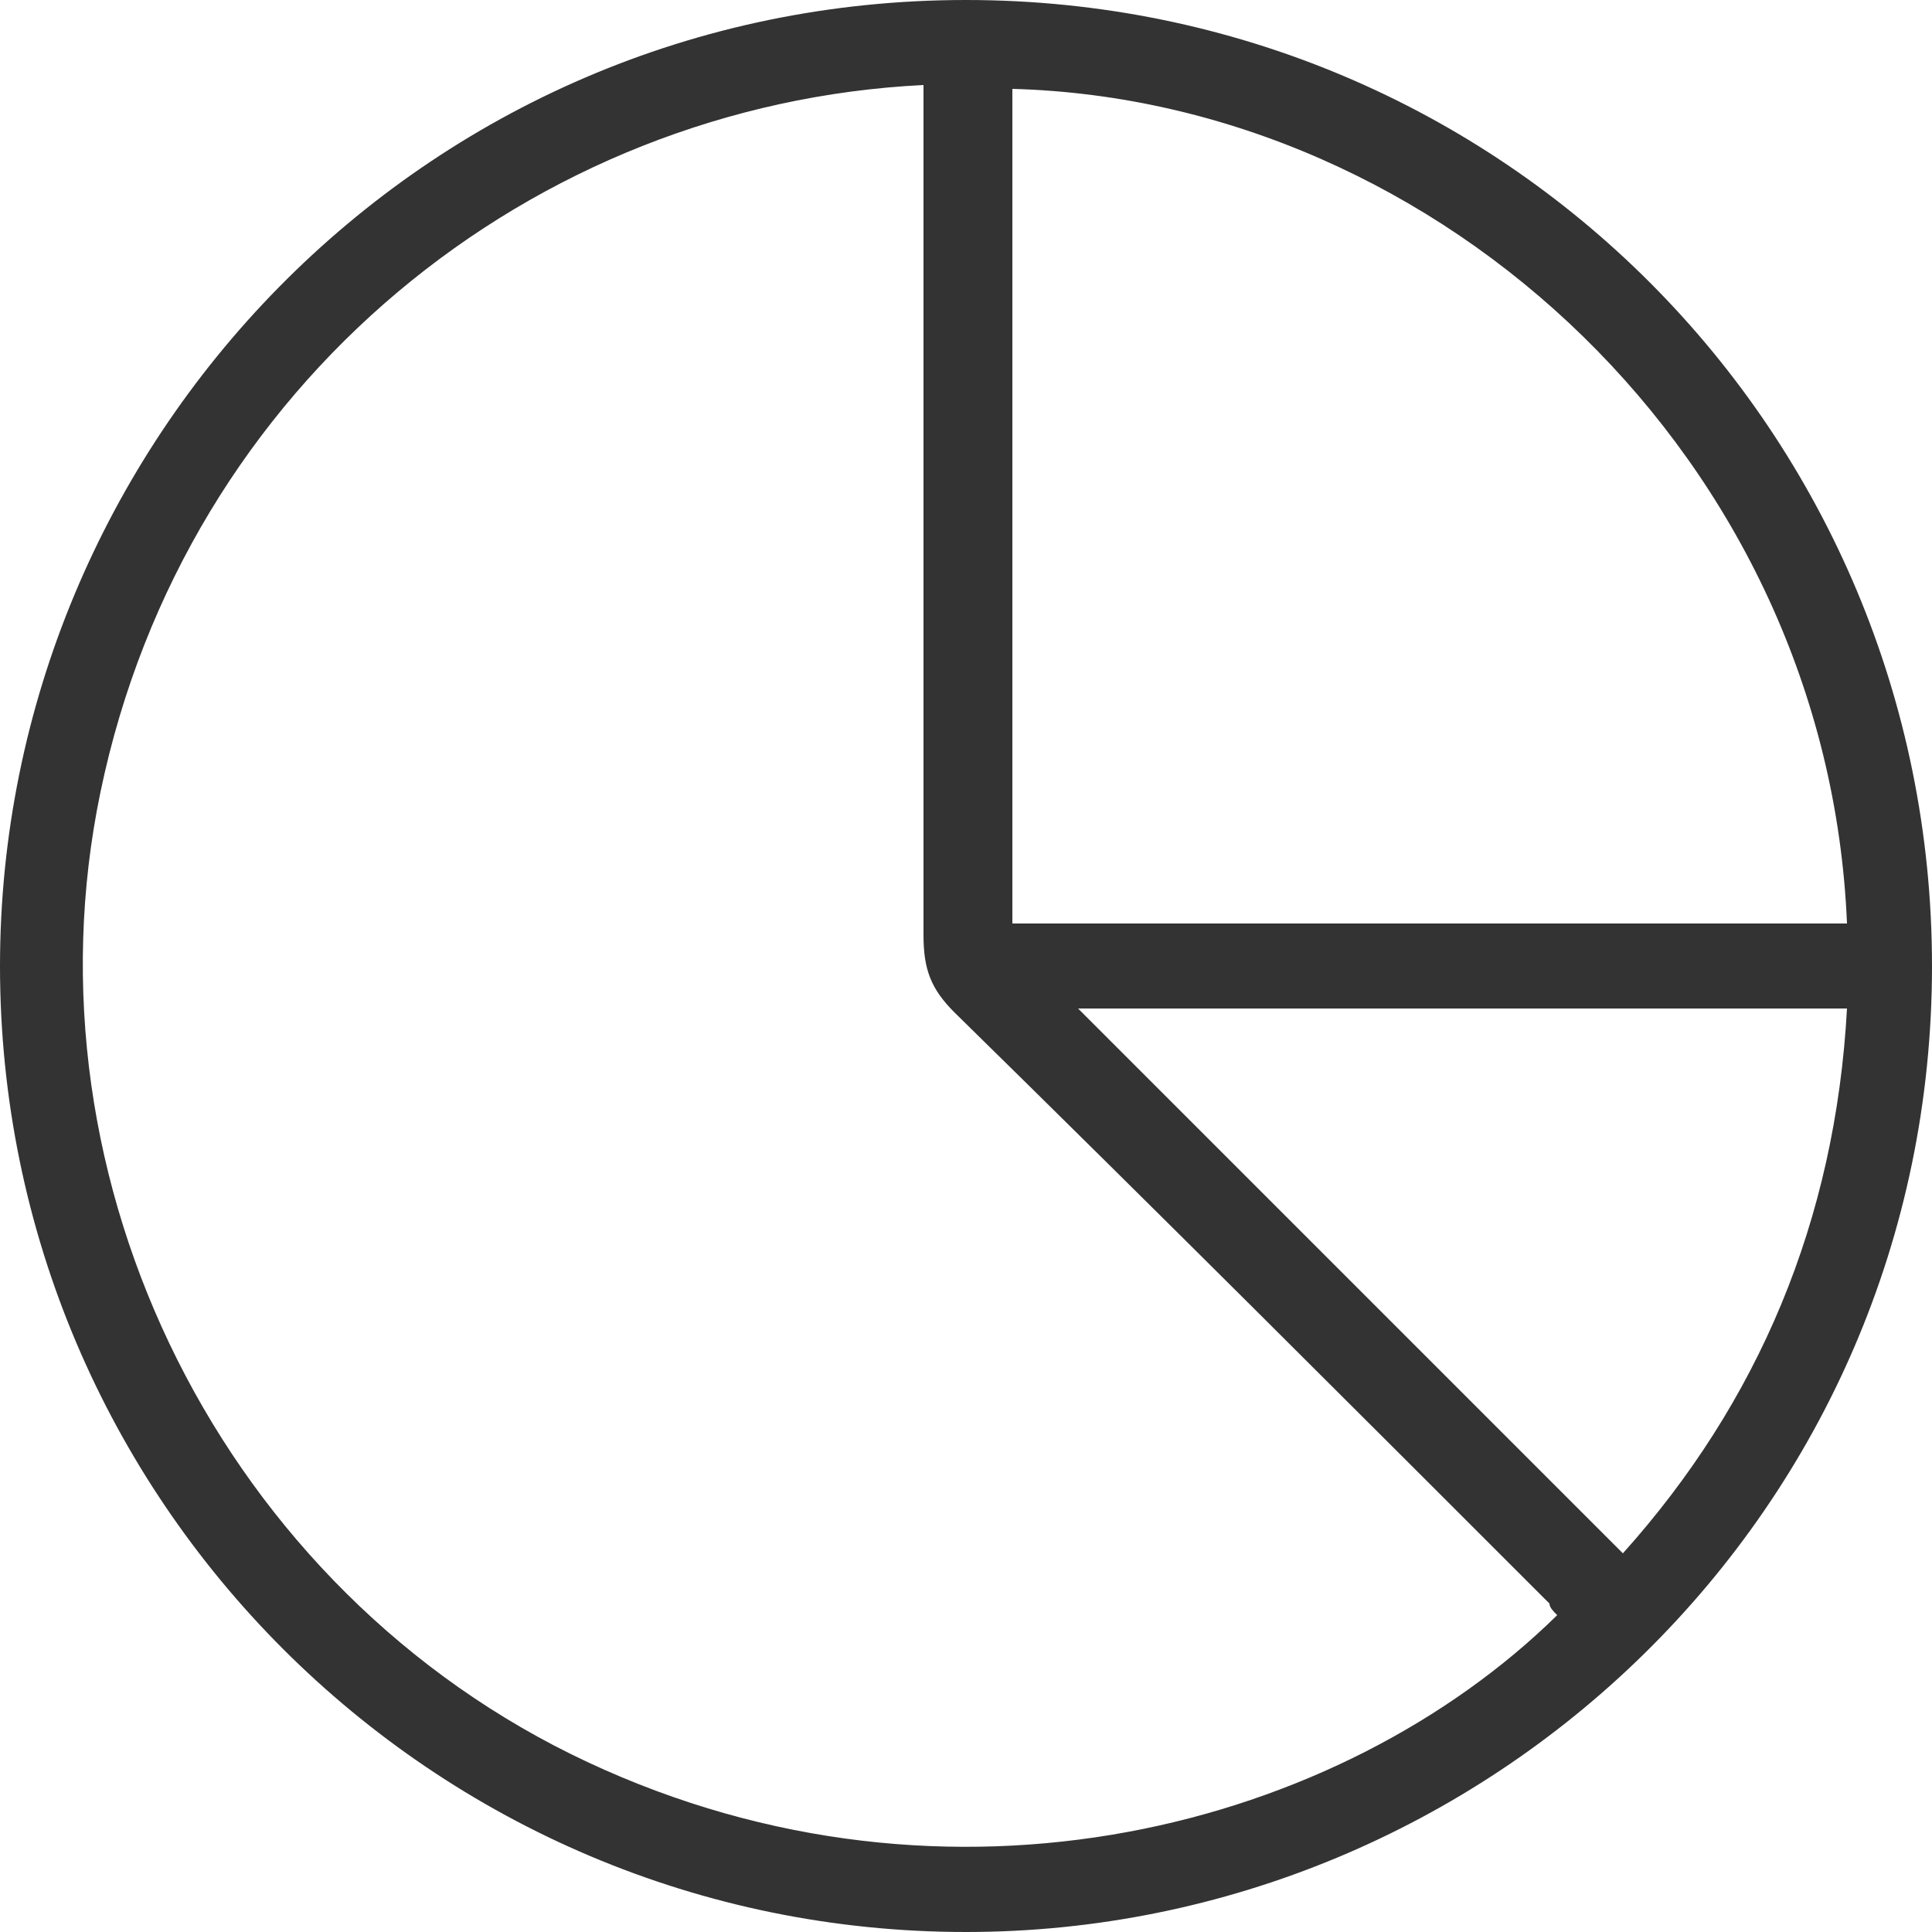
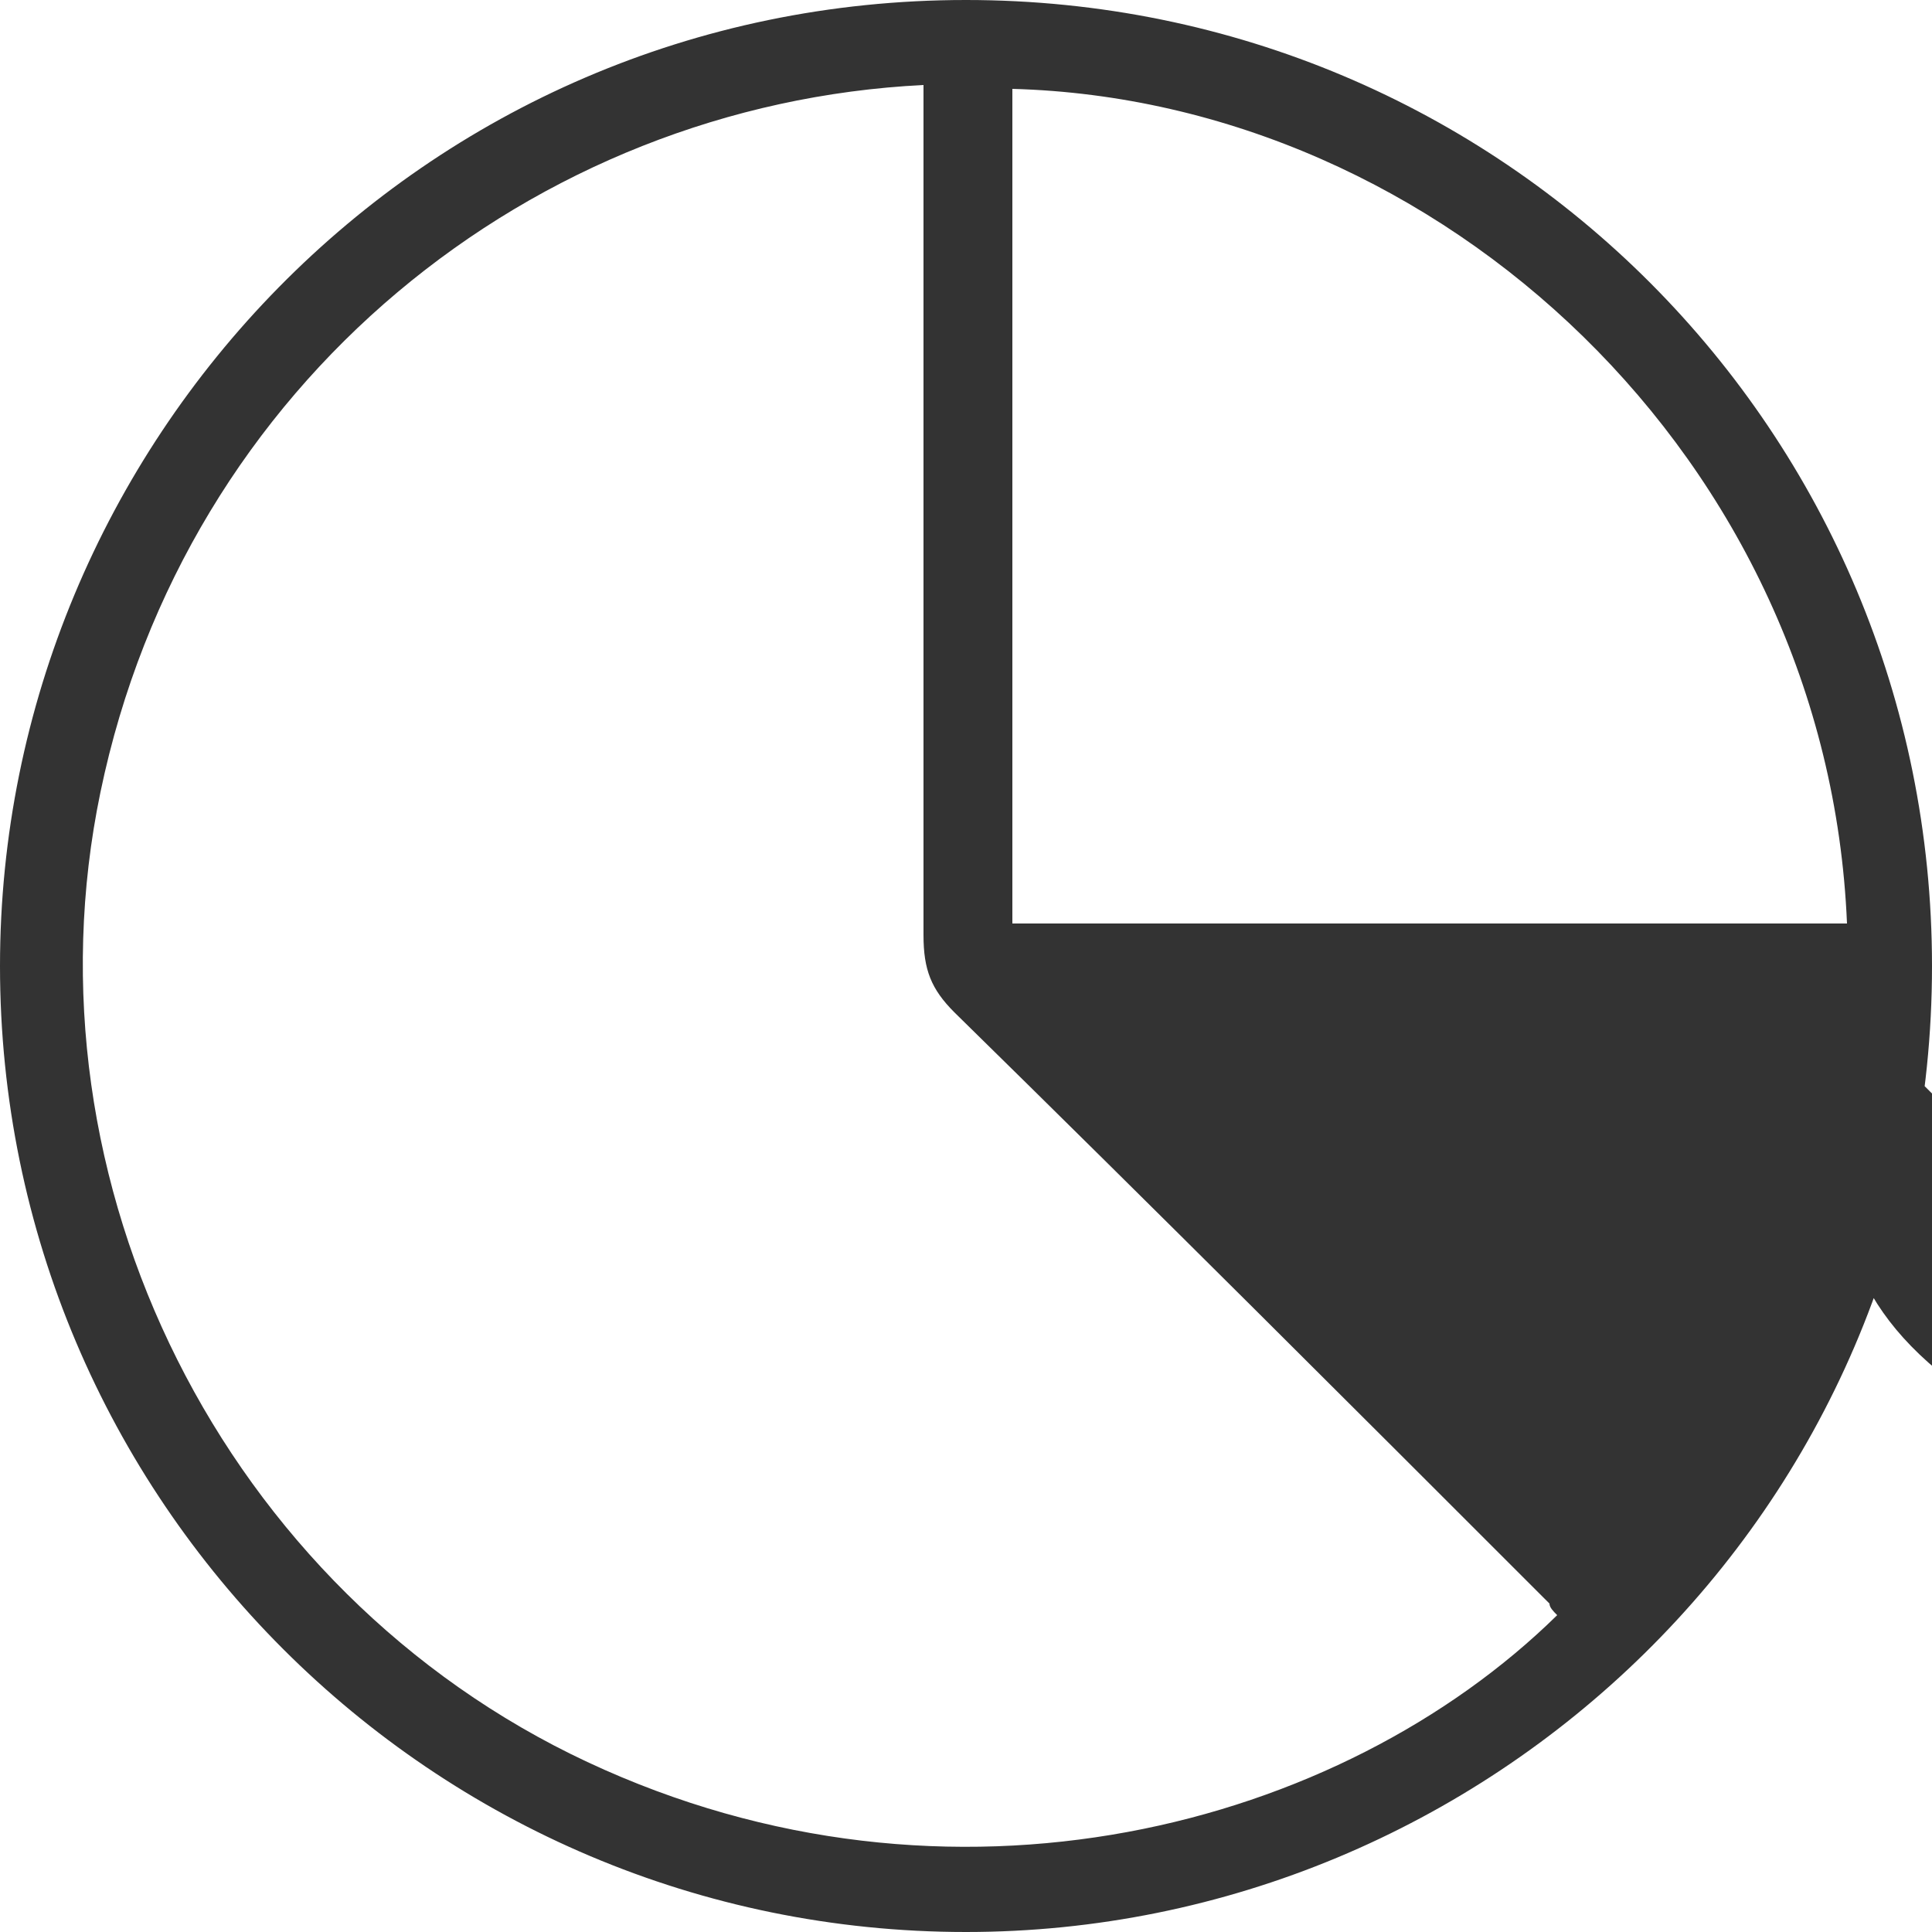
<svg xmlns="http://www.w3.org/2000/svg" version="1.1" id="Layer_1" x="0px" y="0px" viewBox="0 0 50 50" style="enable-background:new 0 0 50 50;" xml:space="preserve">
  <style type="text/css">
	.st0{fill:#333333;}
	.st1{fill:#343434;}
</style>
  <g>
-     <path class="st0" d="M0,25C0,11.5,10.9,0,25,0c13.9,0,25,11.2,25,25c0,14.1-11.5,25-25,25C11.2,50,0,38.8,0,25z M23.9,2.2   C13.8,2.7,4.8,9.9,2.6,20.5C0.5,30.6,5.8,41.2,15.2,45.6c9.4,4.4,19.5,1.7,25.1-3.8c-0.1-0.1-0.2-0.2-0.2-0.3   c-5.1-5.1-10.2-10.2-15.4-15.3c-0.6-0.6-0.8-1.1-0.8-2c0-7.2,0-14.3,0-21.5C23.9,2.7,23.9,2.5,23.9,2.2z M47.8,23.9   c-0.5-12-10.5-21.3-21.6-21.6c0,7.2,0,14.4,0,21.6C33.3,23.9,40.5,23.9,47.8,23.9z M47.8,26.1c-6.7,0-13.4,0-19.9,0   c4.7,4.7,9.4,9.4,14.1,14.1C45.5,36.3,47.5,31.6,47.8,26.1z" />
+     <path class="st0" d="M0,25C0,11.5,10.9,0,25,0c13.9,0,25,11.2,25,25c0,14.1-11.5,25-25,25C11.2,50,0,38.8,0,25z M23.9,2.2   C13.8,2.7,4.8,9.9,2.6,20.5C0.5,30.6,5.8,41.2,15.2,45.6c9.4,4.4,19.5,1.7,25.1-3.8c-0.1-0.1-0.2-0.2-0.2-0.3   c-5.1-5.1-10.2-10.2-15.4-15.3c-0.6-0.6-0.8-1.1-0.8-2c0-7.2,0-14.3,0-21.5C23.9,2.7,23.9,2.5,23.9,2.2z M47.8,23.9   c-0.5-12-10.5-21.3-21.6-21.6c0,7.2,0,14.4,0,21.6C33.3,23.9,40.5,23.9,47.8,23.9z M47.8,26.1c4.7,4.7,9.4,9.4,14.1,14.1C45.5,36.3,47.5,31.6,47.8,26.1z" />
  </g>
</svg>